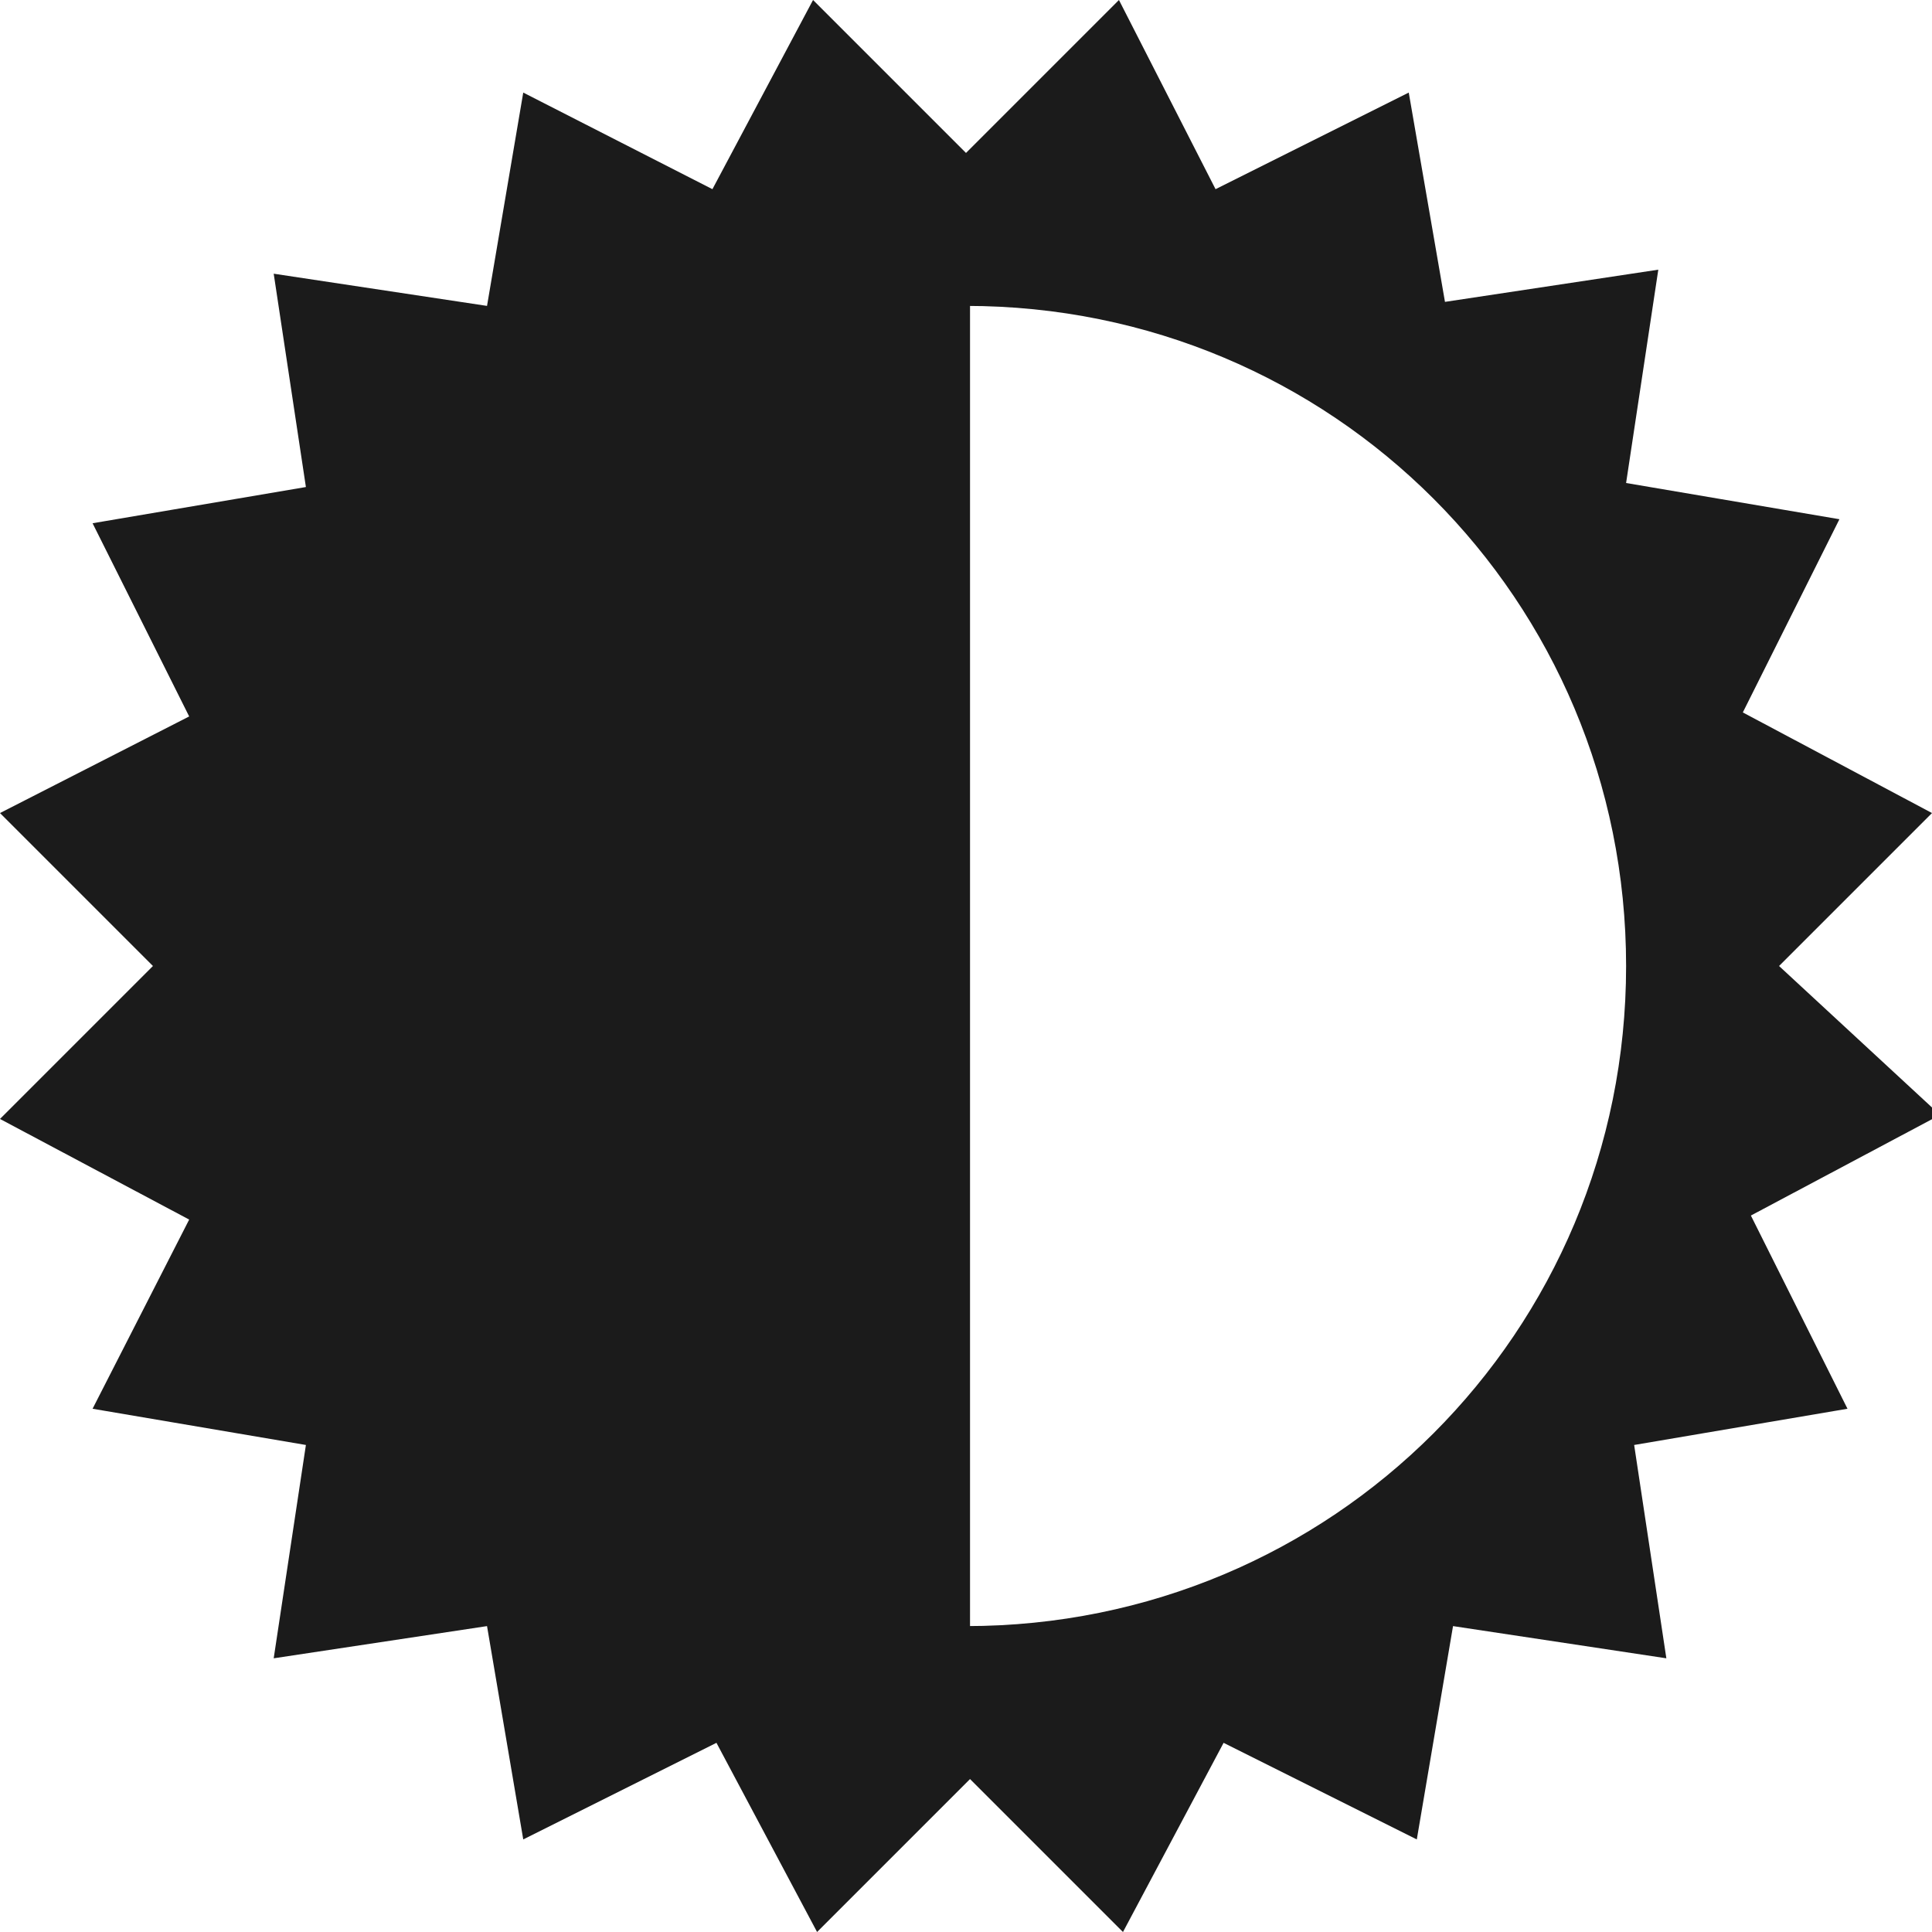
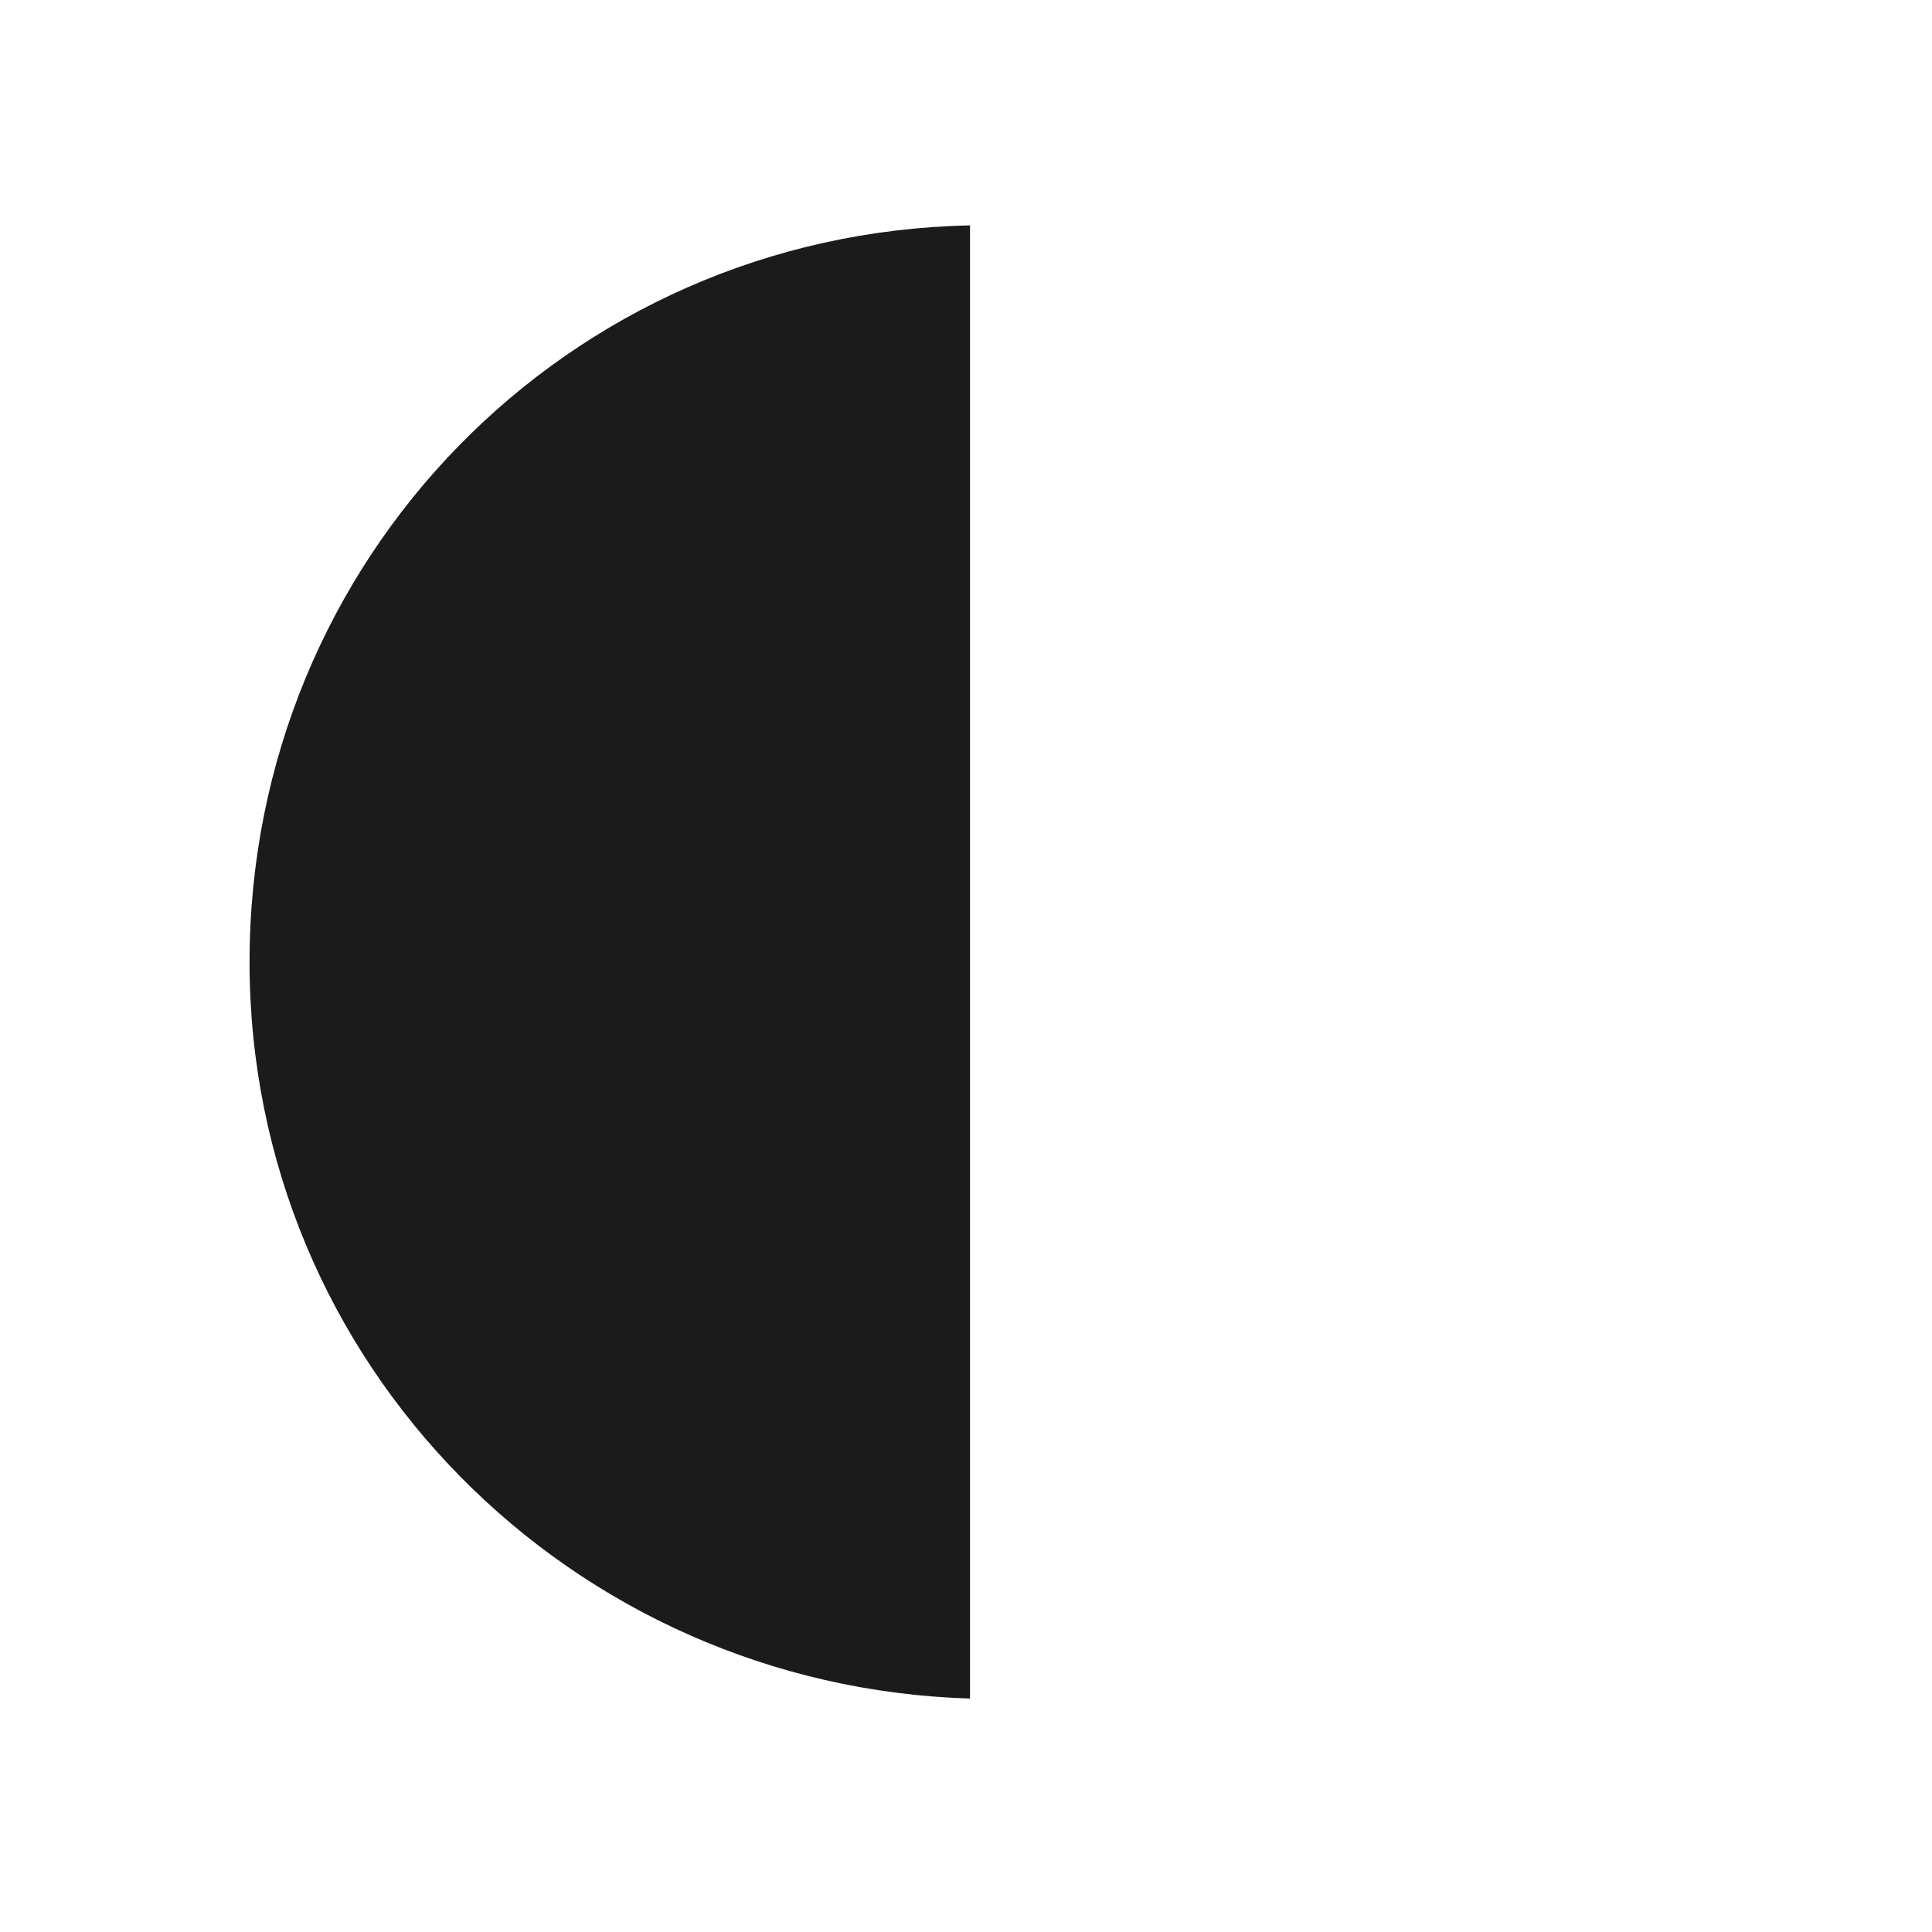
<svg xmlns="http://www.w3.org/2000/svg" version="1.1" id="Layer_1" x="0px" y="0px" viewBox="0 0 48 48" style="enable-background:new 0 0 48 48;" xml:space="preserve">
  <style type="text/css">
	.st0{fill:#1B1B1B;}
	.st1{fill-rule:evenodd;clip-rule:evenodd;fill:#1B1B1B;}
</style>
  <g>
    <g>
-       <path class="st0" d="M44.2,24l3.8-3.8l-4.7-2.5l2.4-4.8l-5.3-0.9l0.8-5.3l-5.3,0.8L35,2.3l-4.8,2.4L27.8,0L24,3.8L20.2,0l-2.5,4.7    L13,2.3l-0.9,5.3L6.8,6.8l0.8,5.3L2.3,13l2.4,4.8L0,20.2L3.8,24L0,27.8l4.7,2.5L2.3,35l5.3,0.9l-0.8,5.3l5.3-0.8l0.9,5.3l4.8-2.4    l2.5,4.7l3.8-3.8l3.8,3.8l2.5-4.7l4.8,2.4l0.9-5.3l5.3,0.8l-0.8-5.3l5.3-0.9l-2.4-4.8l4.7-2.5L44.2,24z M24,40.4    c-9.1,0-16.4-7.3-16.4-16.4c0-9.1,7.3-16.4,16.4-16.4c9.1,0,16.4,7.3,16.4,16.4C40.4,33.1,33.1,40.4,24,40.4z" />
-     </g>
+       </g>
    <g>
      <path class="st0" d="M24.1,5.6C14.1,5.8,6.2,13.9,6.2,23.9c0,10,8,18,17.9,18.3V5.6z" />
    </g>
  </g>
</svg>